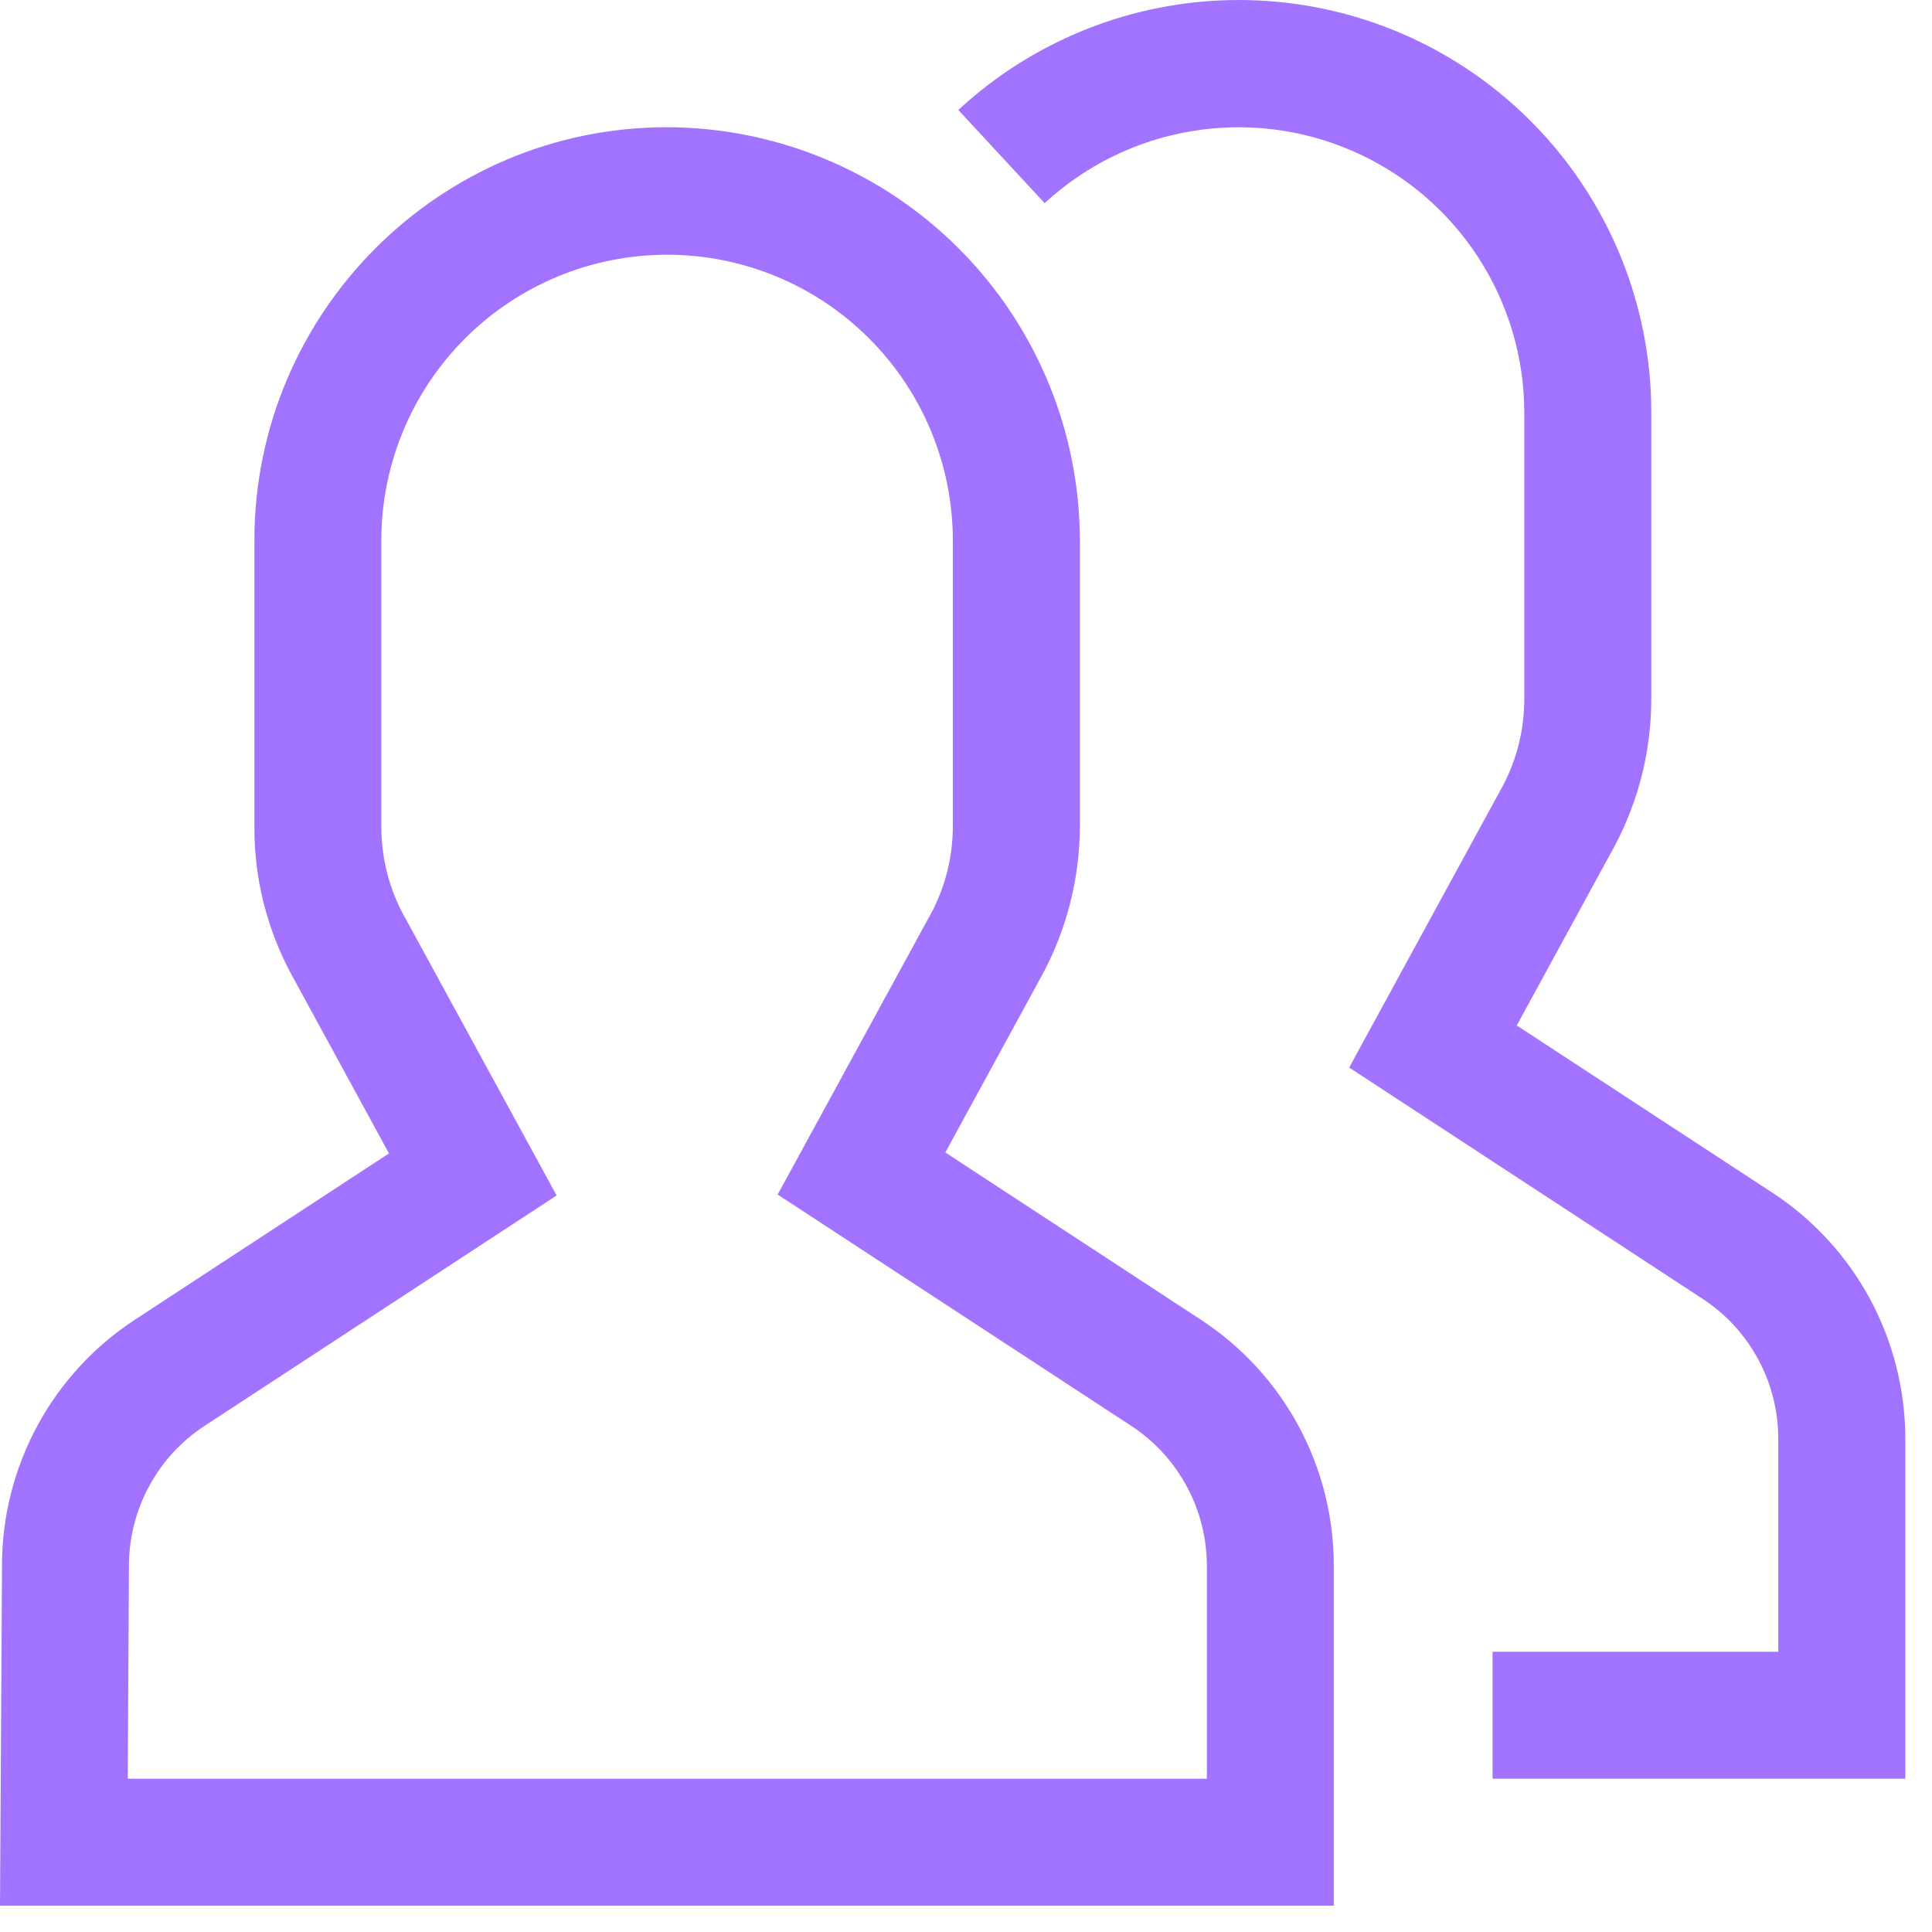
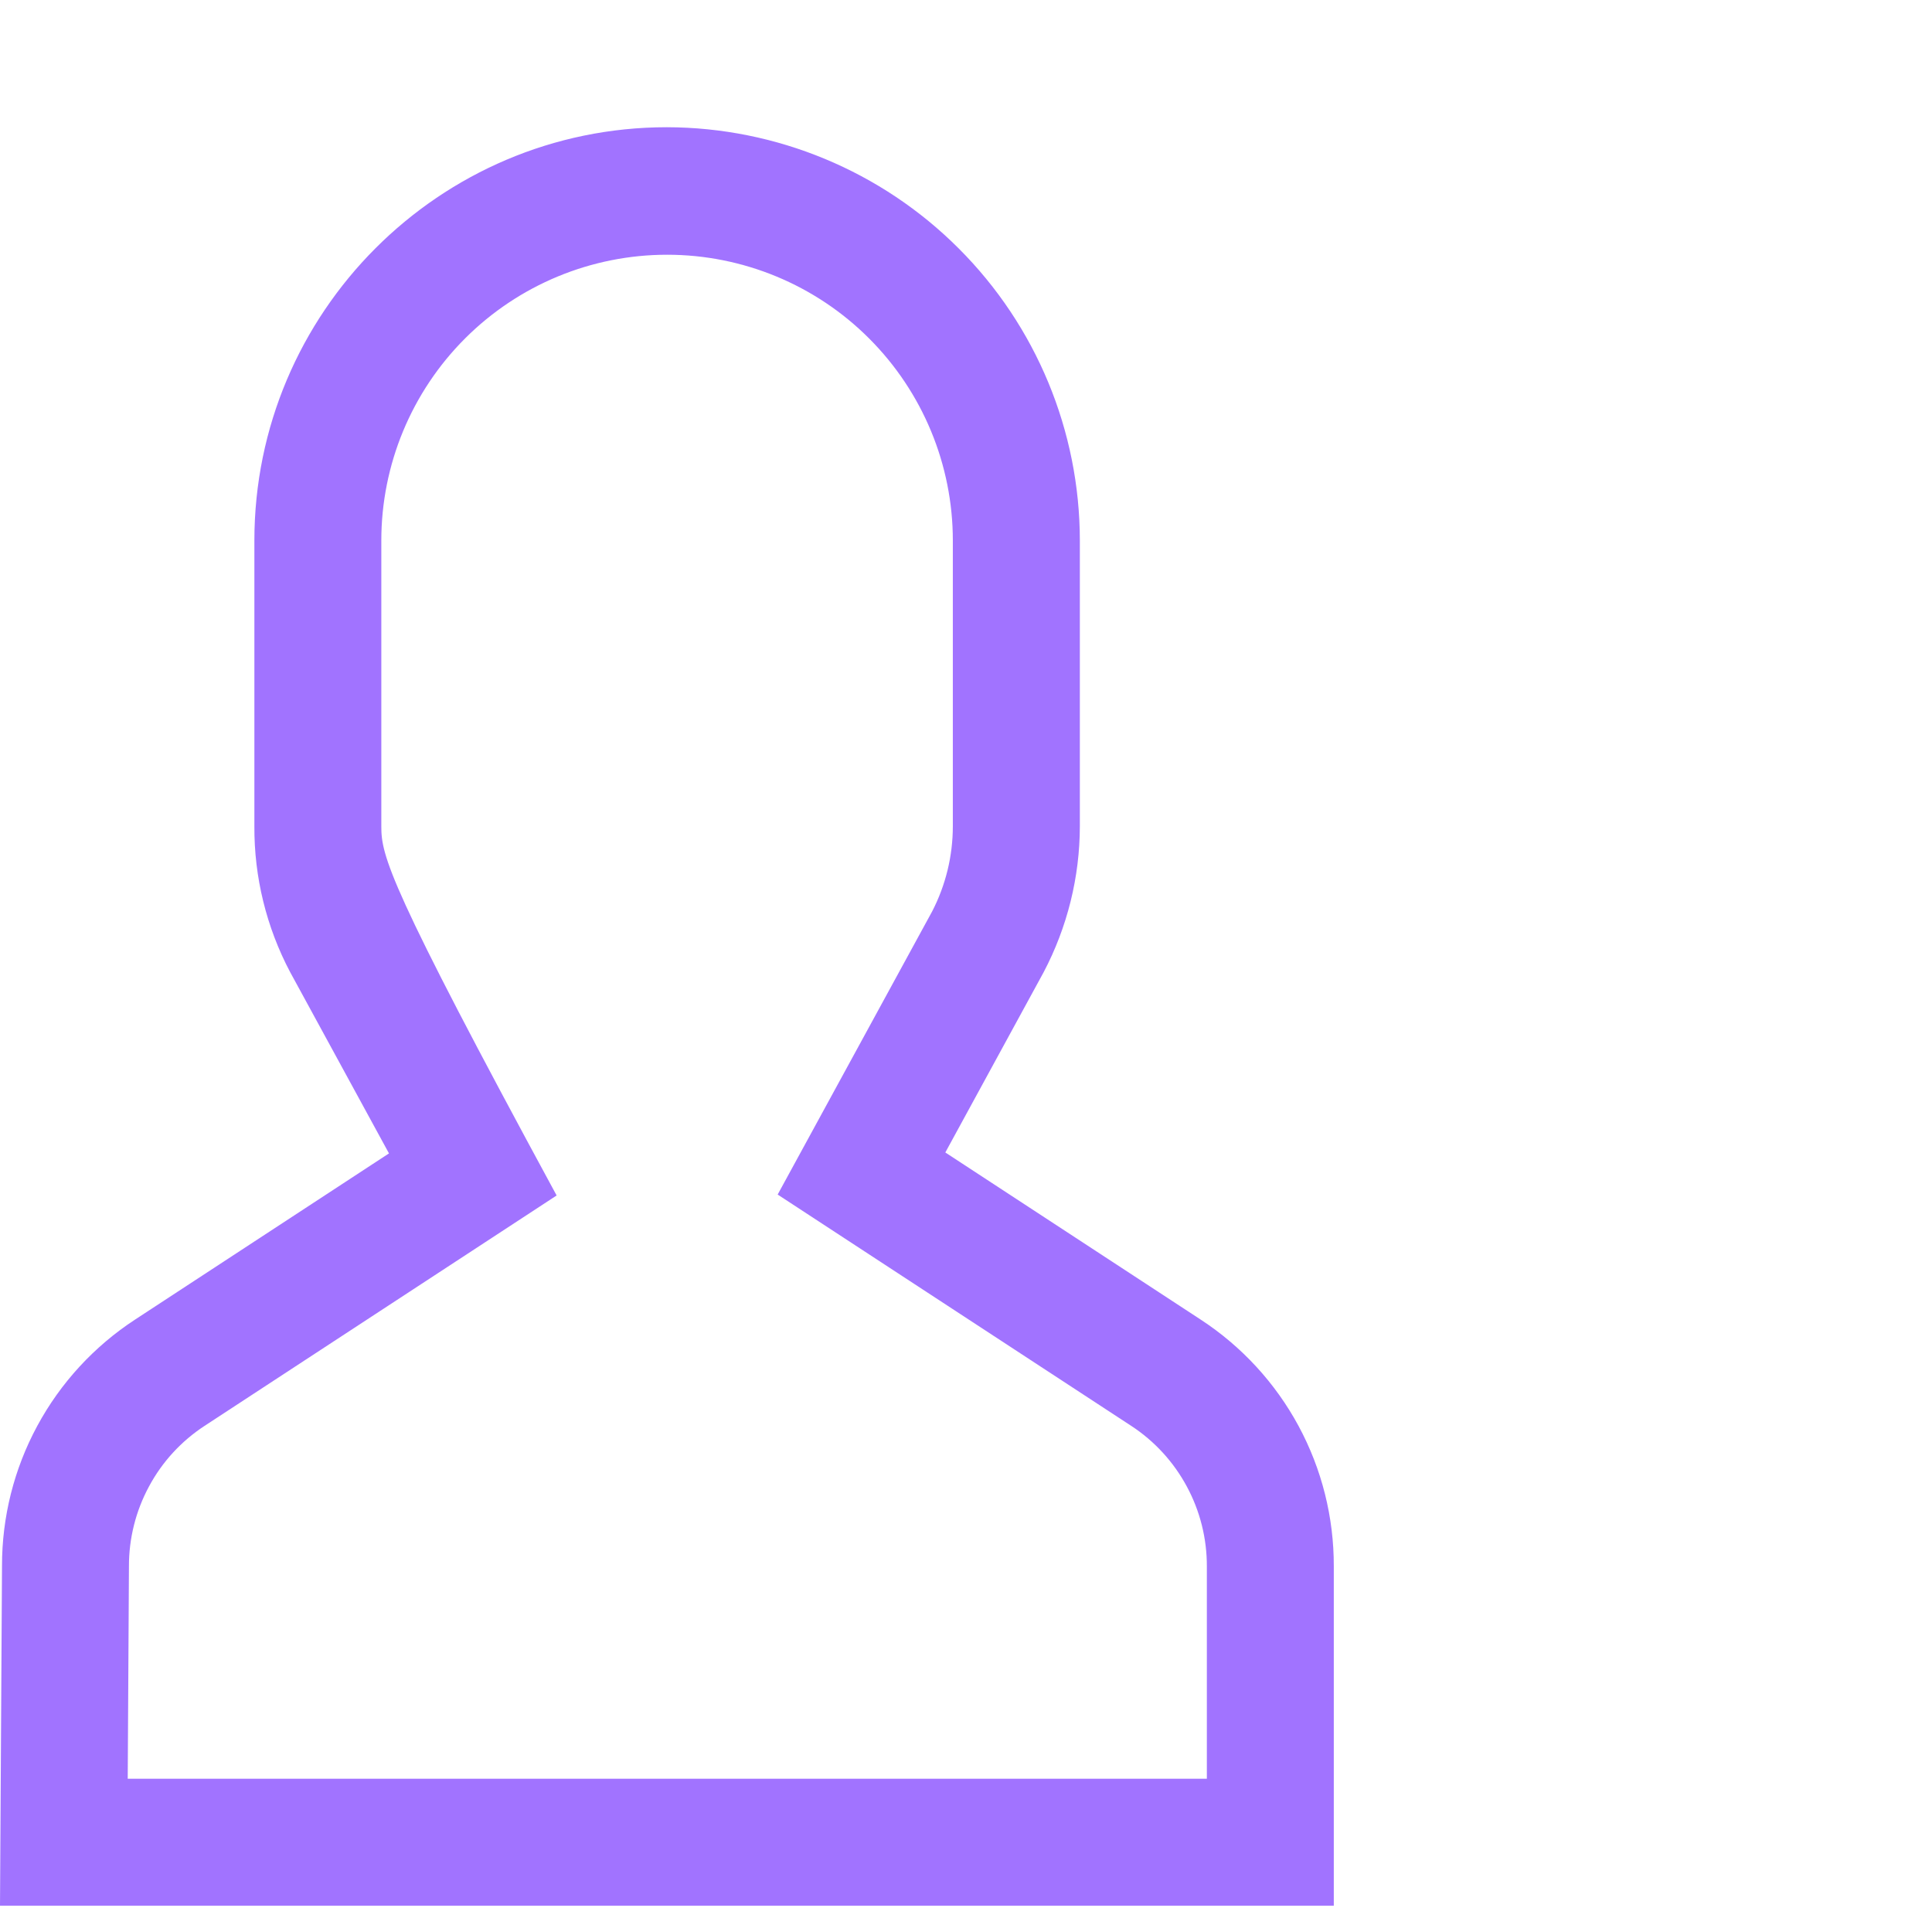
<svg xmlns="http://www.w3.org/2000/svg" width="27" height="27" viewBox="0 0 27 27" fill="none">
-   <path d="M24.766 16.666L21.197 14.331L22.571 11.812C22.903 11.183 23.076 10.483 23.077 9.772V5.779C23.08 4.656 22.755 3.557 22.141 2.616C21.528 1.676 20.654 0.935 19.625 0.484C18.597 0.034 17.459 -0.106 16.352 0.081C15.245 0.268 14.216 0.774 13.393 1.537L14.599 2.839C15.17 2.312 15.882 1.962 16.648 1.834C17.414 1.705 18.202 1.802 18.913 2.115C19.625 2.427 20.23 2.939 20.654 3.59C21.079 4.241 21.304 5.002 21.302 5.779V9.772C21.302 10.186 21.203 10.594 21.013 10.962L18.855 14.919L23.794 18.151C24.12 18.364 24.388 18.656 24.572 18.999C24.757 19.342 24.853 19.726 24.852 20.116V23.083H20.859V24.858H26.627V20.115C26.628 19.431 26.459 18.757 26.134 18.154C25.809 17.552 25.339 17.04 24.766 16.666Z" fill="#A173FF" />
-   <path d="M16.779 18.441L13.211 16.106L14.585 13.587C14.916 12.958 15.09 12.258 15.091 11.547V7.554C15.09 6.023 14.481 4.555 13.399 3.473C12.318 2.39 10.85 1.781 9.32 1.778C6.141 1.778 3.555 4.369 3.555 7.554V11.547C3.551 12.258 3.723 12.958 4.055 13.586L5.436 16.119L1.888 18.441C1.316 18.815 0.846 19.325 0.521 19.927C0.196 20.528 0.027 21.201 0.028 21.885L0 26.632H18.64V21.89C18.642 21.206 18.473 20.532 18.148 19.929C17.823 19.327 17.352 18.815 16.779 18.441ZM16.866 24.858H1.785L1.802 21.89C1.801 21.5 1.897 21.117 2.082 20.774C2.266 20.43 2.534 20.139 2.86 19.926L7.779 16.707L5.613 12.737C5.425 12.368 5.328 11.96 5.329 11.547V7.554C5.329 6.495 5.75 5.479 6.499 4.73C7.248 3.981 8.264 3.56 9.323 3.56C10.382 3.56 11.398 3.981 12.146 4.73C12.895 5.479 13.316 6.495 13.316 7.554V11.547C13.316 11.961 13.217 12.369 13.027 12.737L10.868 16.694L15.808 19.926C16.134 20.139 16.401 20.43 16.586 20.774C16.771 21.117 16.867 21.5 16.866 21.89V24.858Z" fill="#A173FF" />
+   <path d="M16.779 18.441L13.211 16.106L14.585 13.587C14.916 12.958 15.09 12.258 15.091 11.547V7.554C15.09 6.023 14.481 4.555 13.399 3.473C12.318 2.39 10.85 1.781 9.32 1.778C6.141 1.778 3.555 4.369 3.555 7.554V11.547C3.551 12.258 3.723 12.958 4.055 13.586L5.436 16.119L1.888 18.441C1.316 18.815 0.846 19.325 0.521 19.927C0.196 20.528 0.027 21.201 0.028 21.885L0 26.632H18.64V21.89C18.642 21.206 18.473 20.532 18.148 19.929C17.823 19.327 17.352 18.815 16.779 18.441ZM16.866 24.858H1.785L1.802 21.89C1.801 21.5 1.897 21.117 2.082 20.774C2.266 20.43 2.534 20.139 2.86 19.926L7.779 16.707C5.425 12.368 5.328 11.96 5.329 11.547V7.554C5.329 6.495 5.75 5.479 6.499 4.73C7.248 3.981 8.264 3.56 9.323 3.56C10.382 3.56 11.398 3.981 12.146 4.73C12.895 5.479 13.316 6.495 13.316 7.554V11.547C13.316 11.961 13.217 12.369 13.027 12.737L10.868 16.694L15.808 19.926C16.134 20.139 16.401 20.43 16.586 20.774C16.771 21.117 16.867 21.5 16.866 21.89V24.858Z" fill="#A173FF" />
</svg>